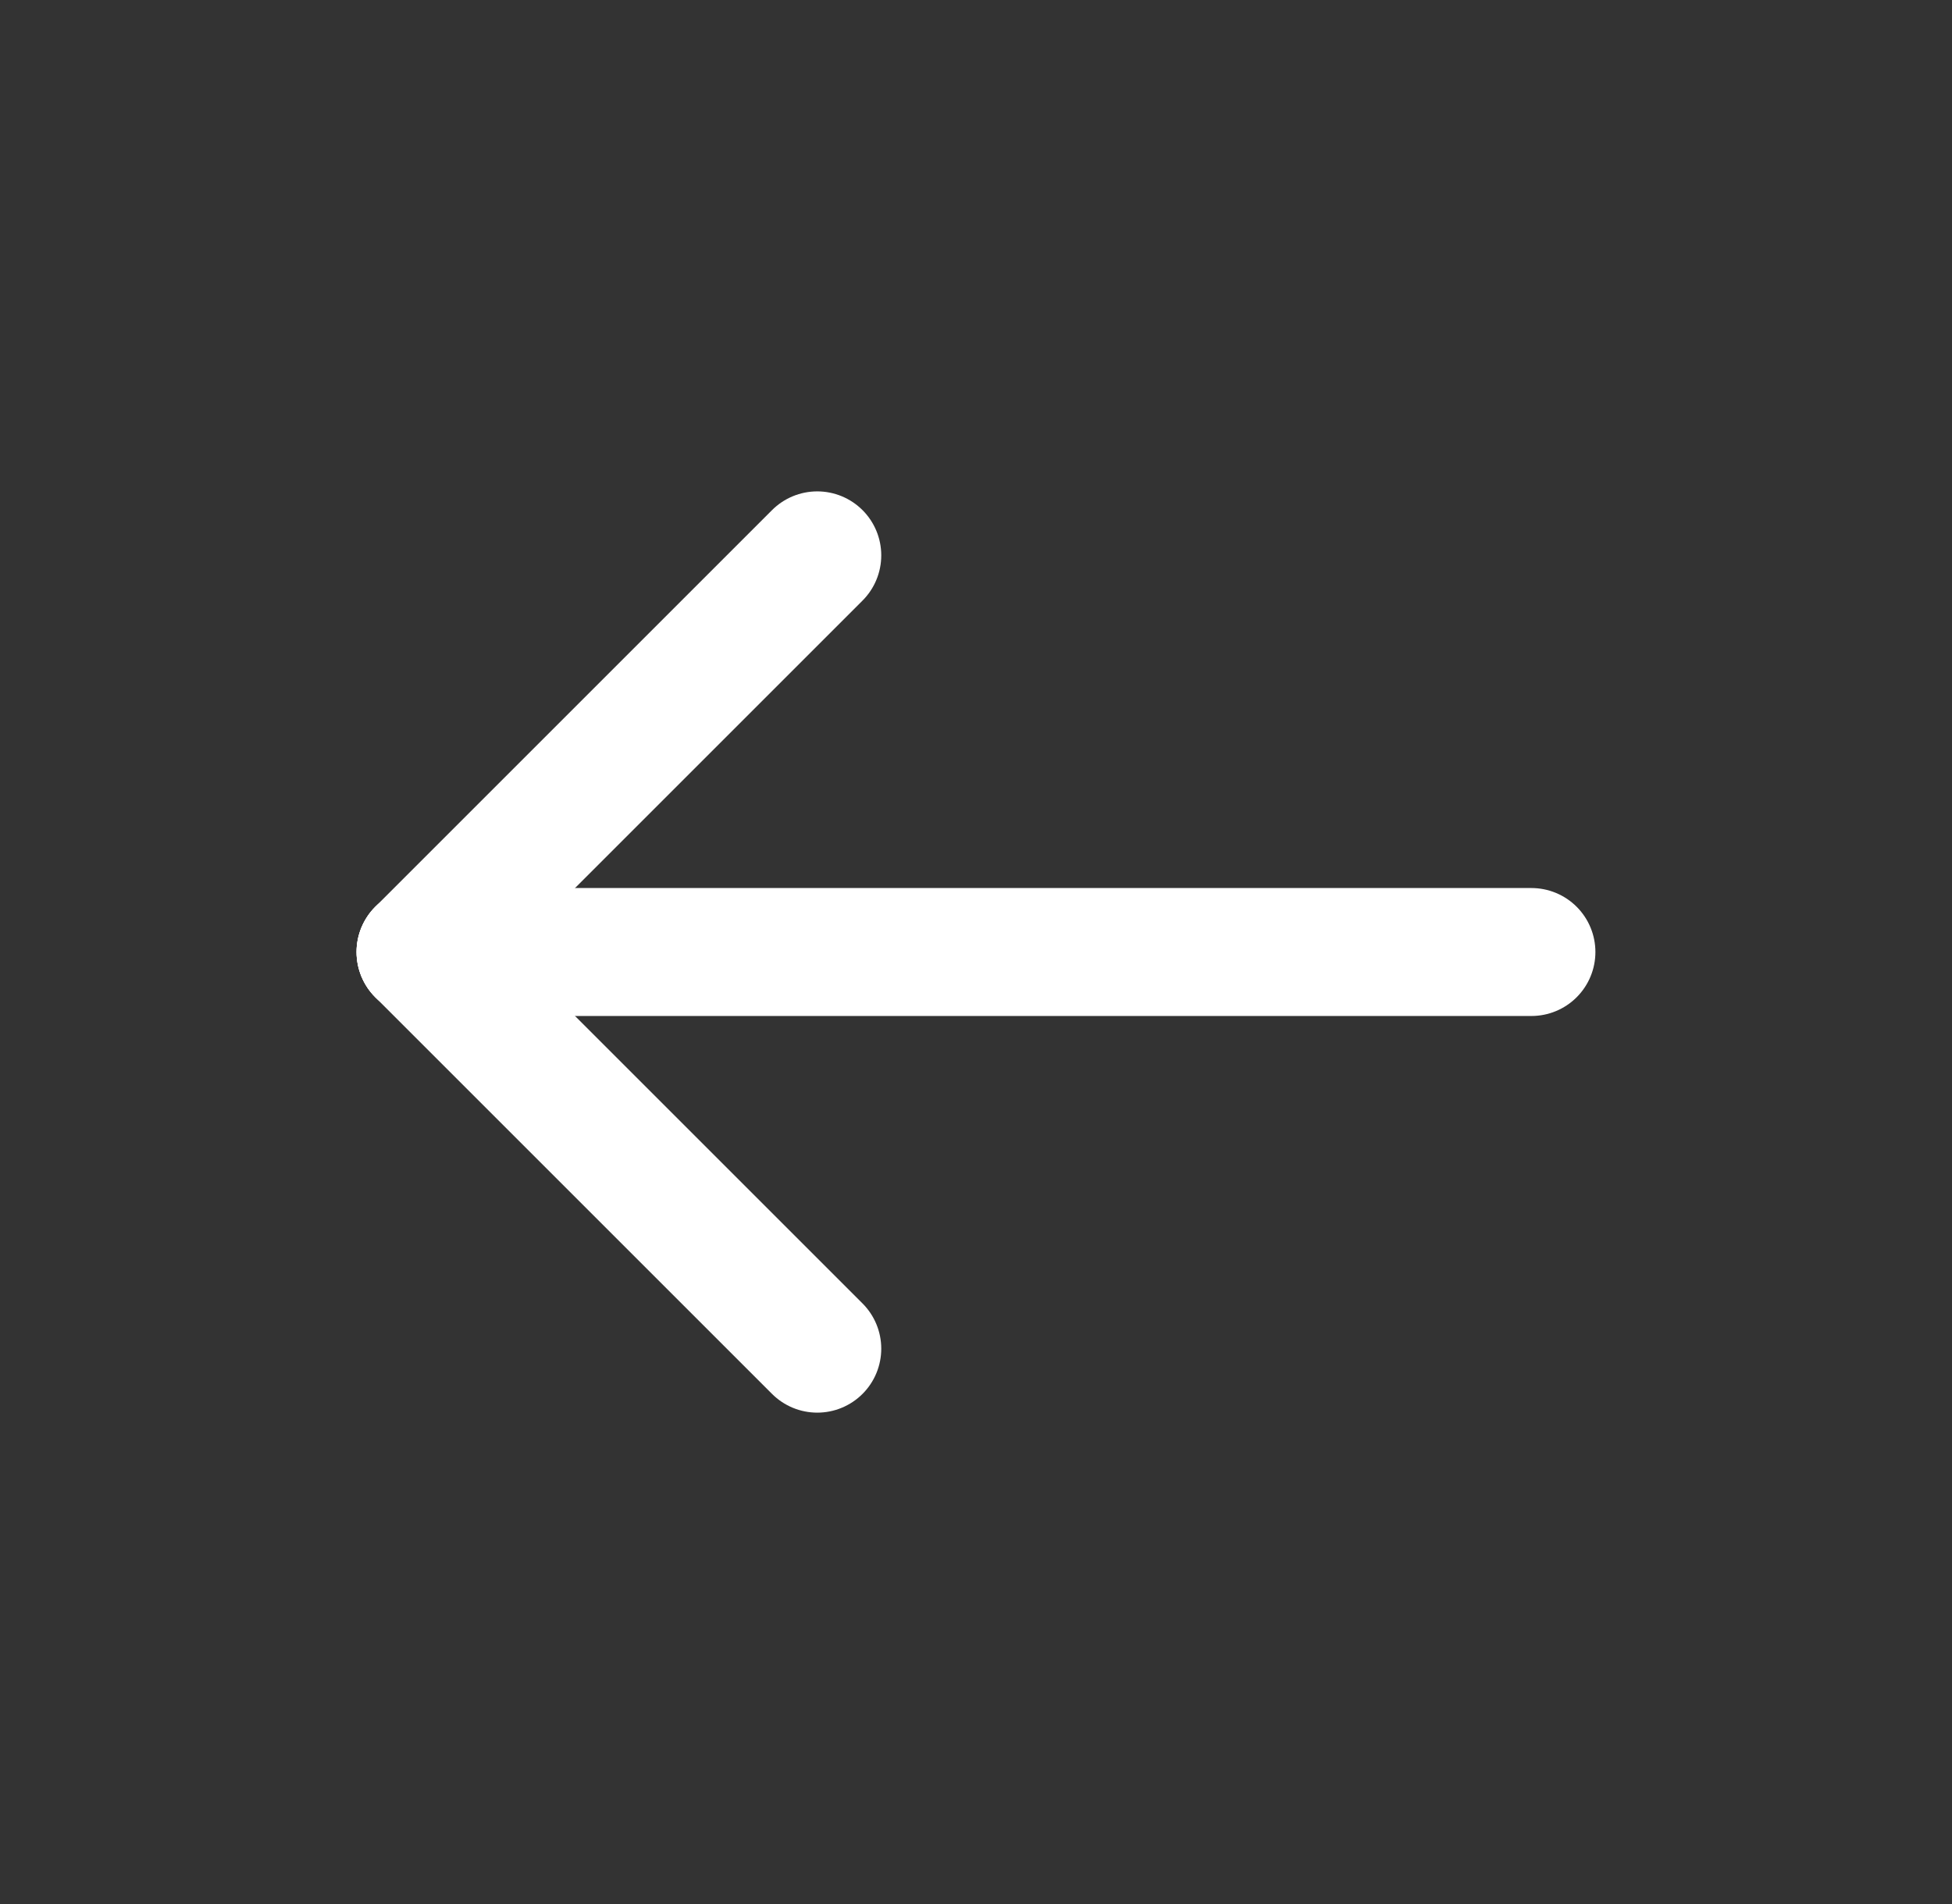
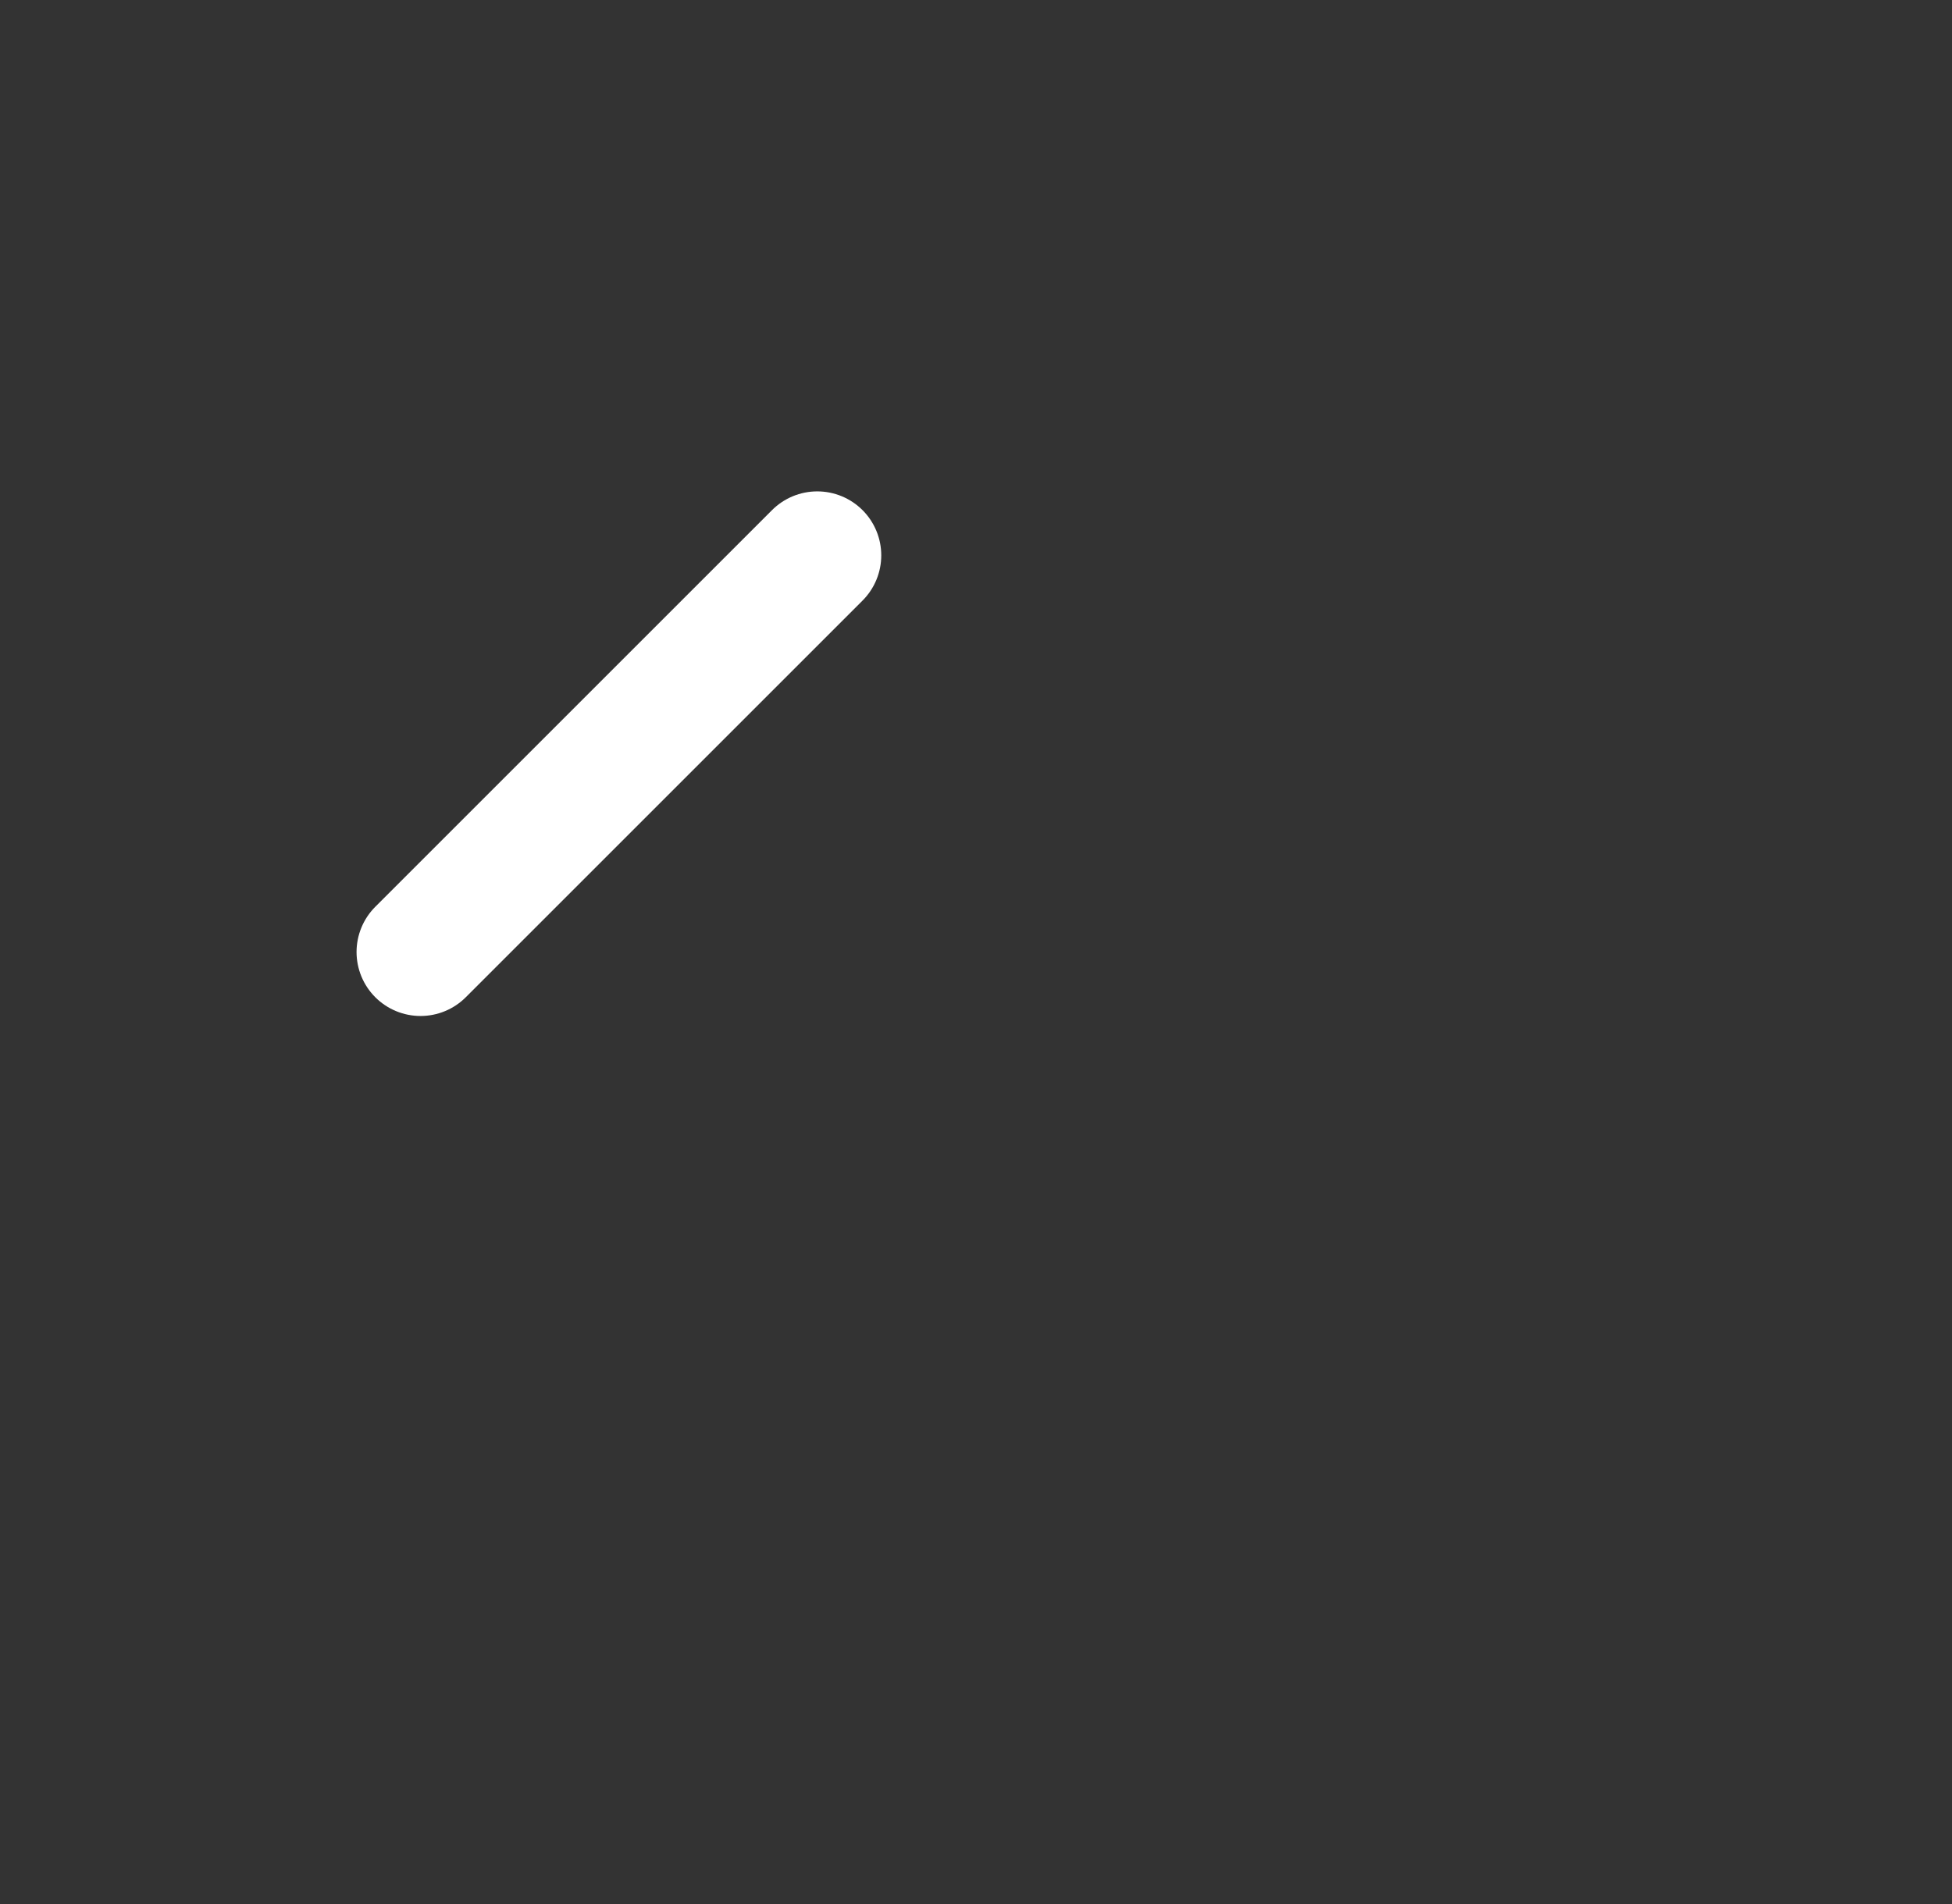
<svg xmlns="http://www.w3.org/2000/svg" fill="none" viewBox="0 0 41 40">
  <rect x="0" y="0" width="41" height="40" fill="#333333" stroke="none" />
-   <path d="m8.833 20h23.333" stroke="#fff" stroke-linecap="round" stroke-linejoin="round" stroke-width="2.688" />
  <path d="M17.166 11.667L8.833 20" stroke="#fff" stroke-linecap="round" stroke-linejoin="round" stroke-width="2.688" />
-   <path d="m17.166 28.333-8.333-8.333" stroke="#fff" stroke-linecap="round" stroke-linejoin="round" stroke-width="2.688" />
</svg>